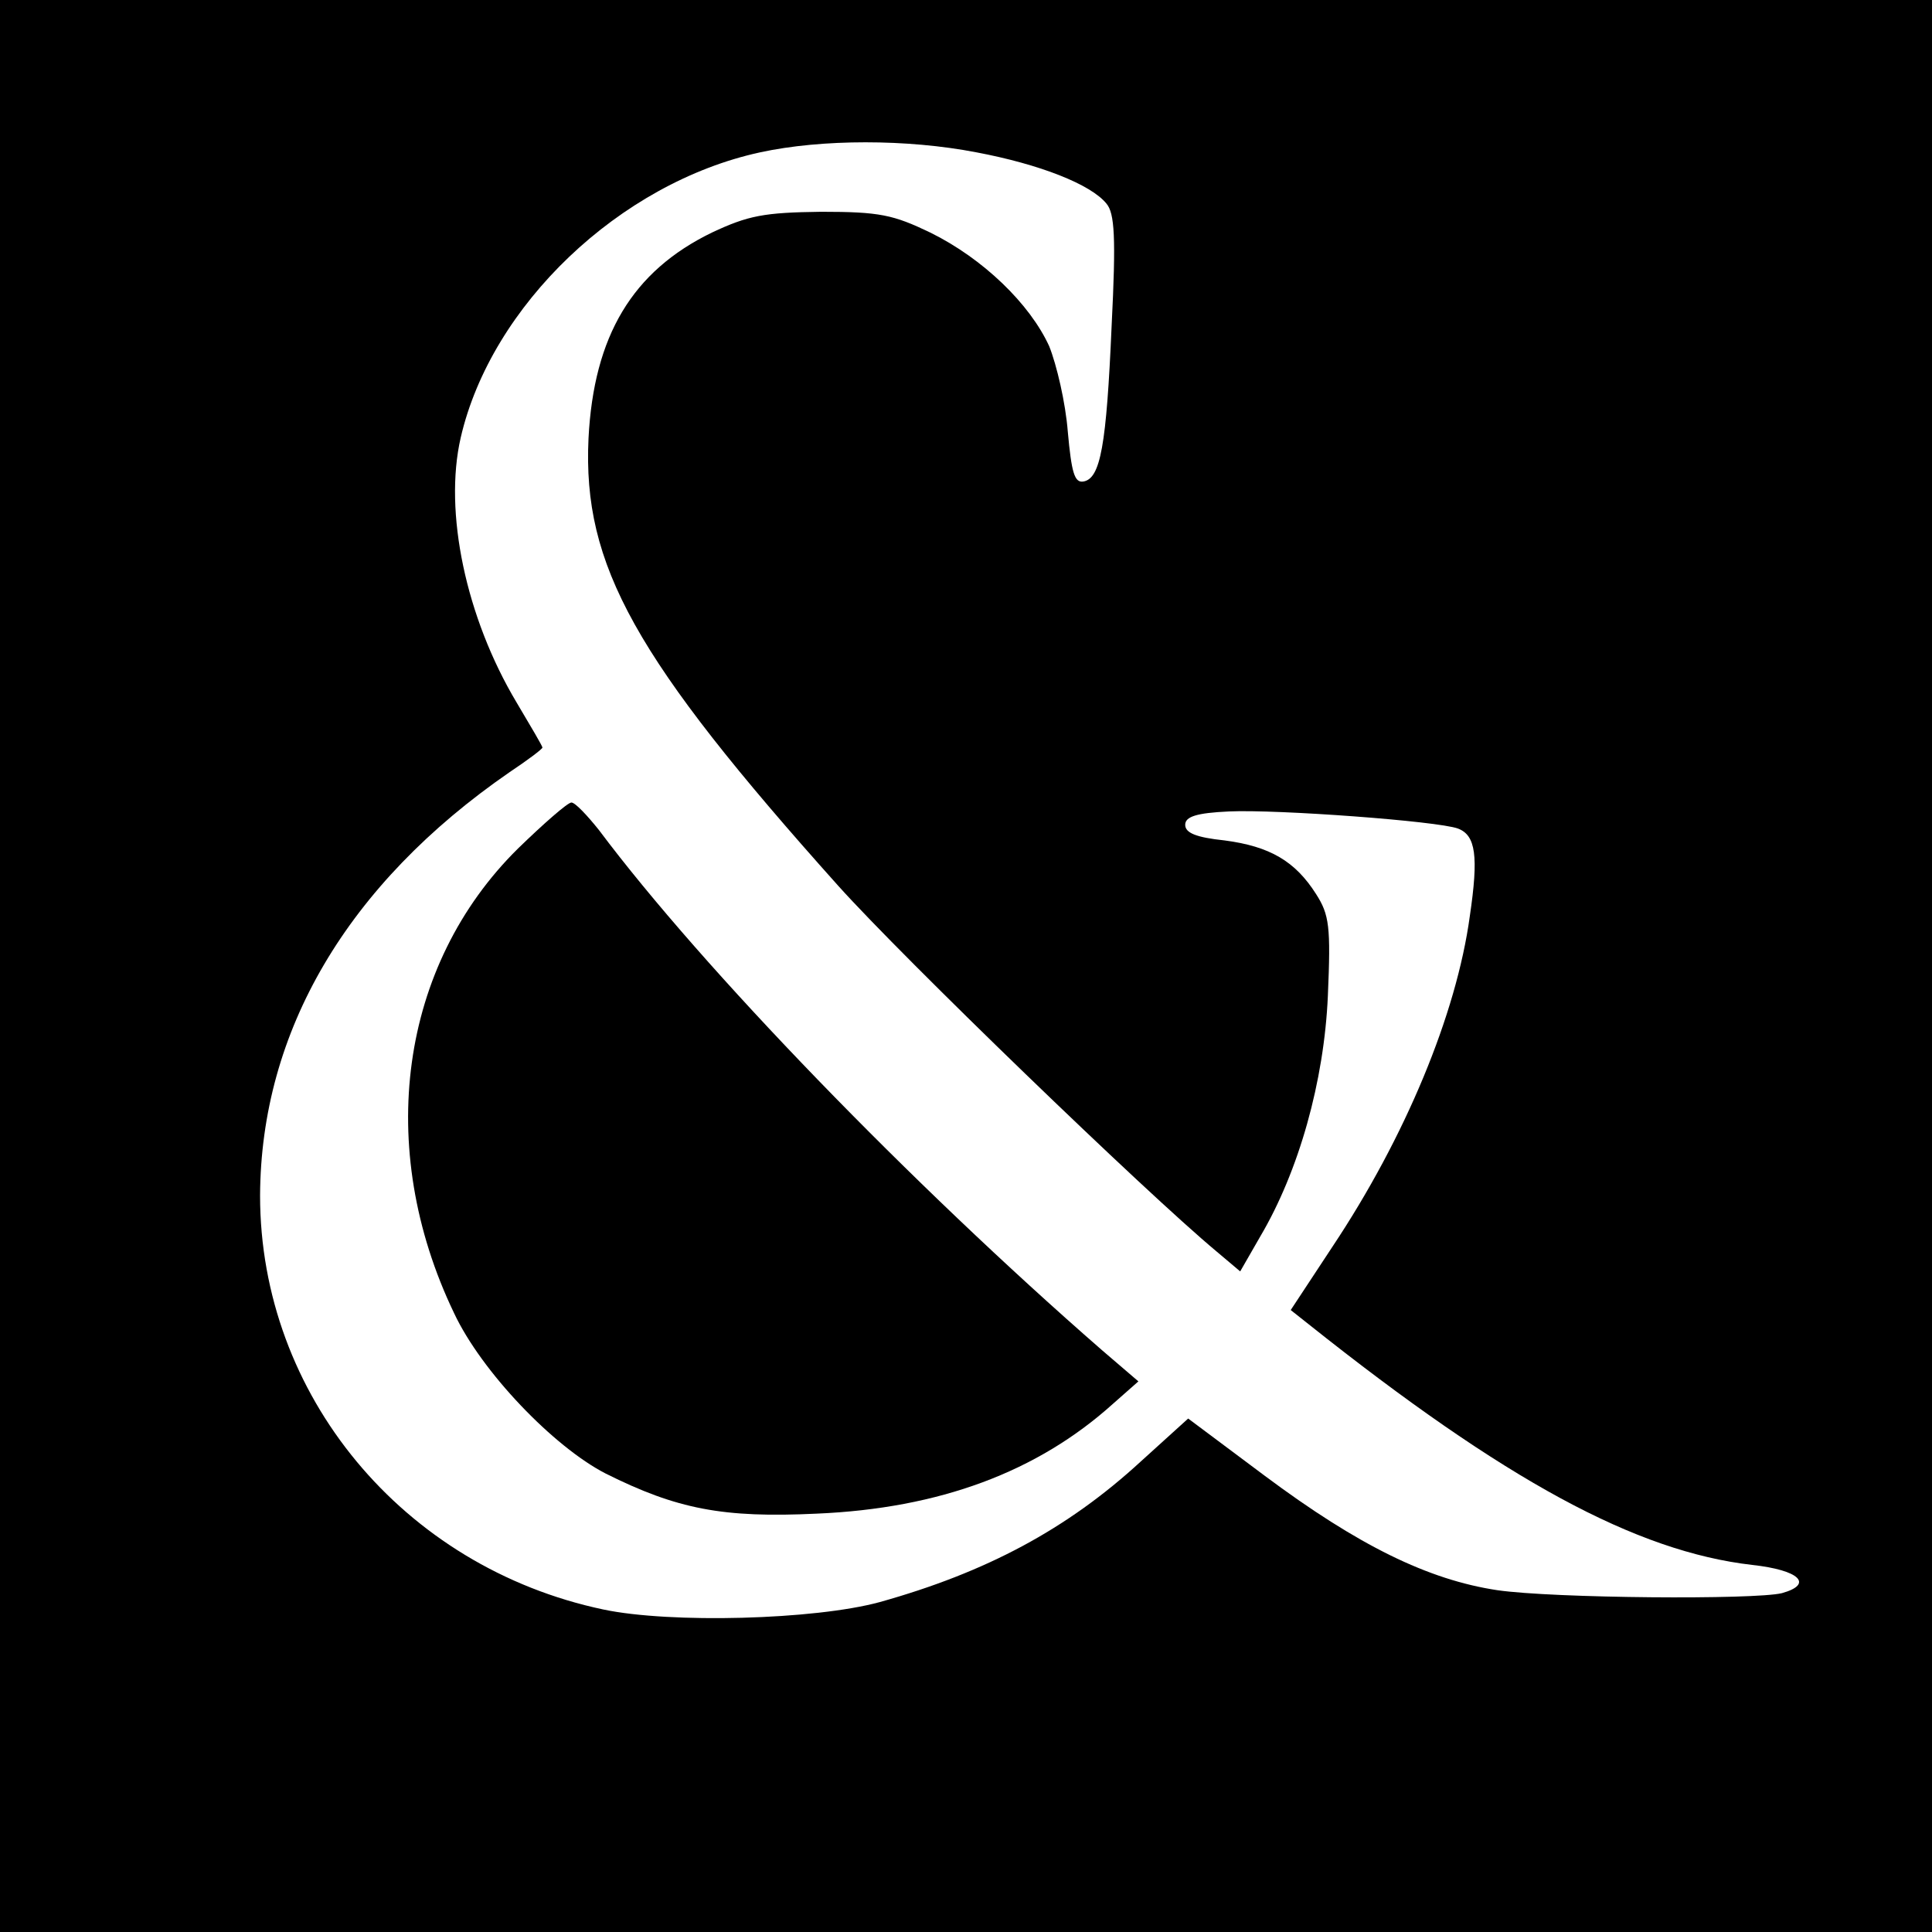
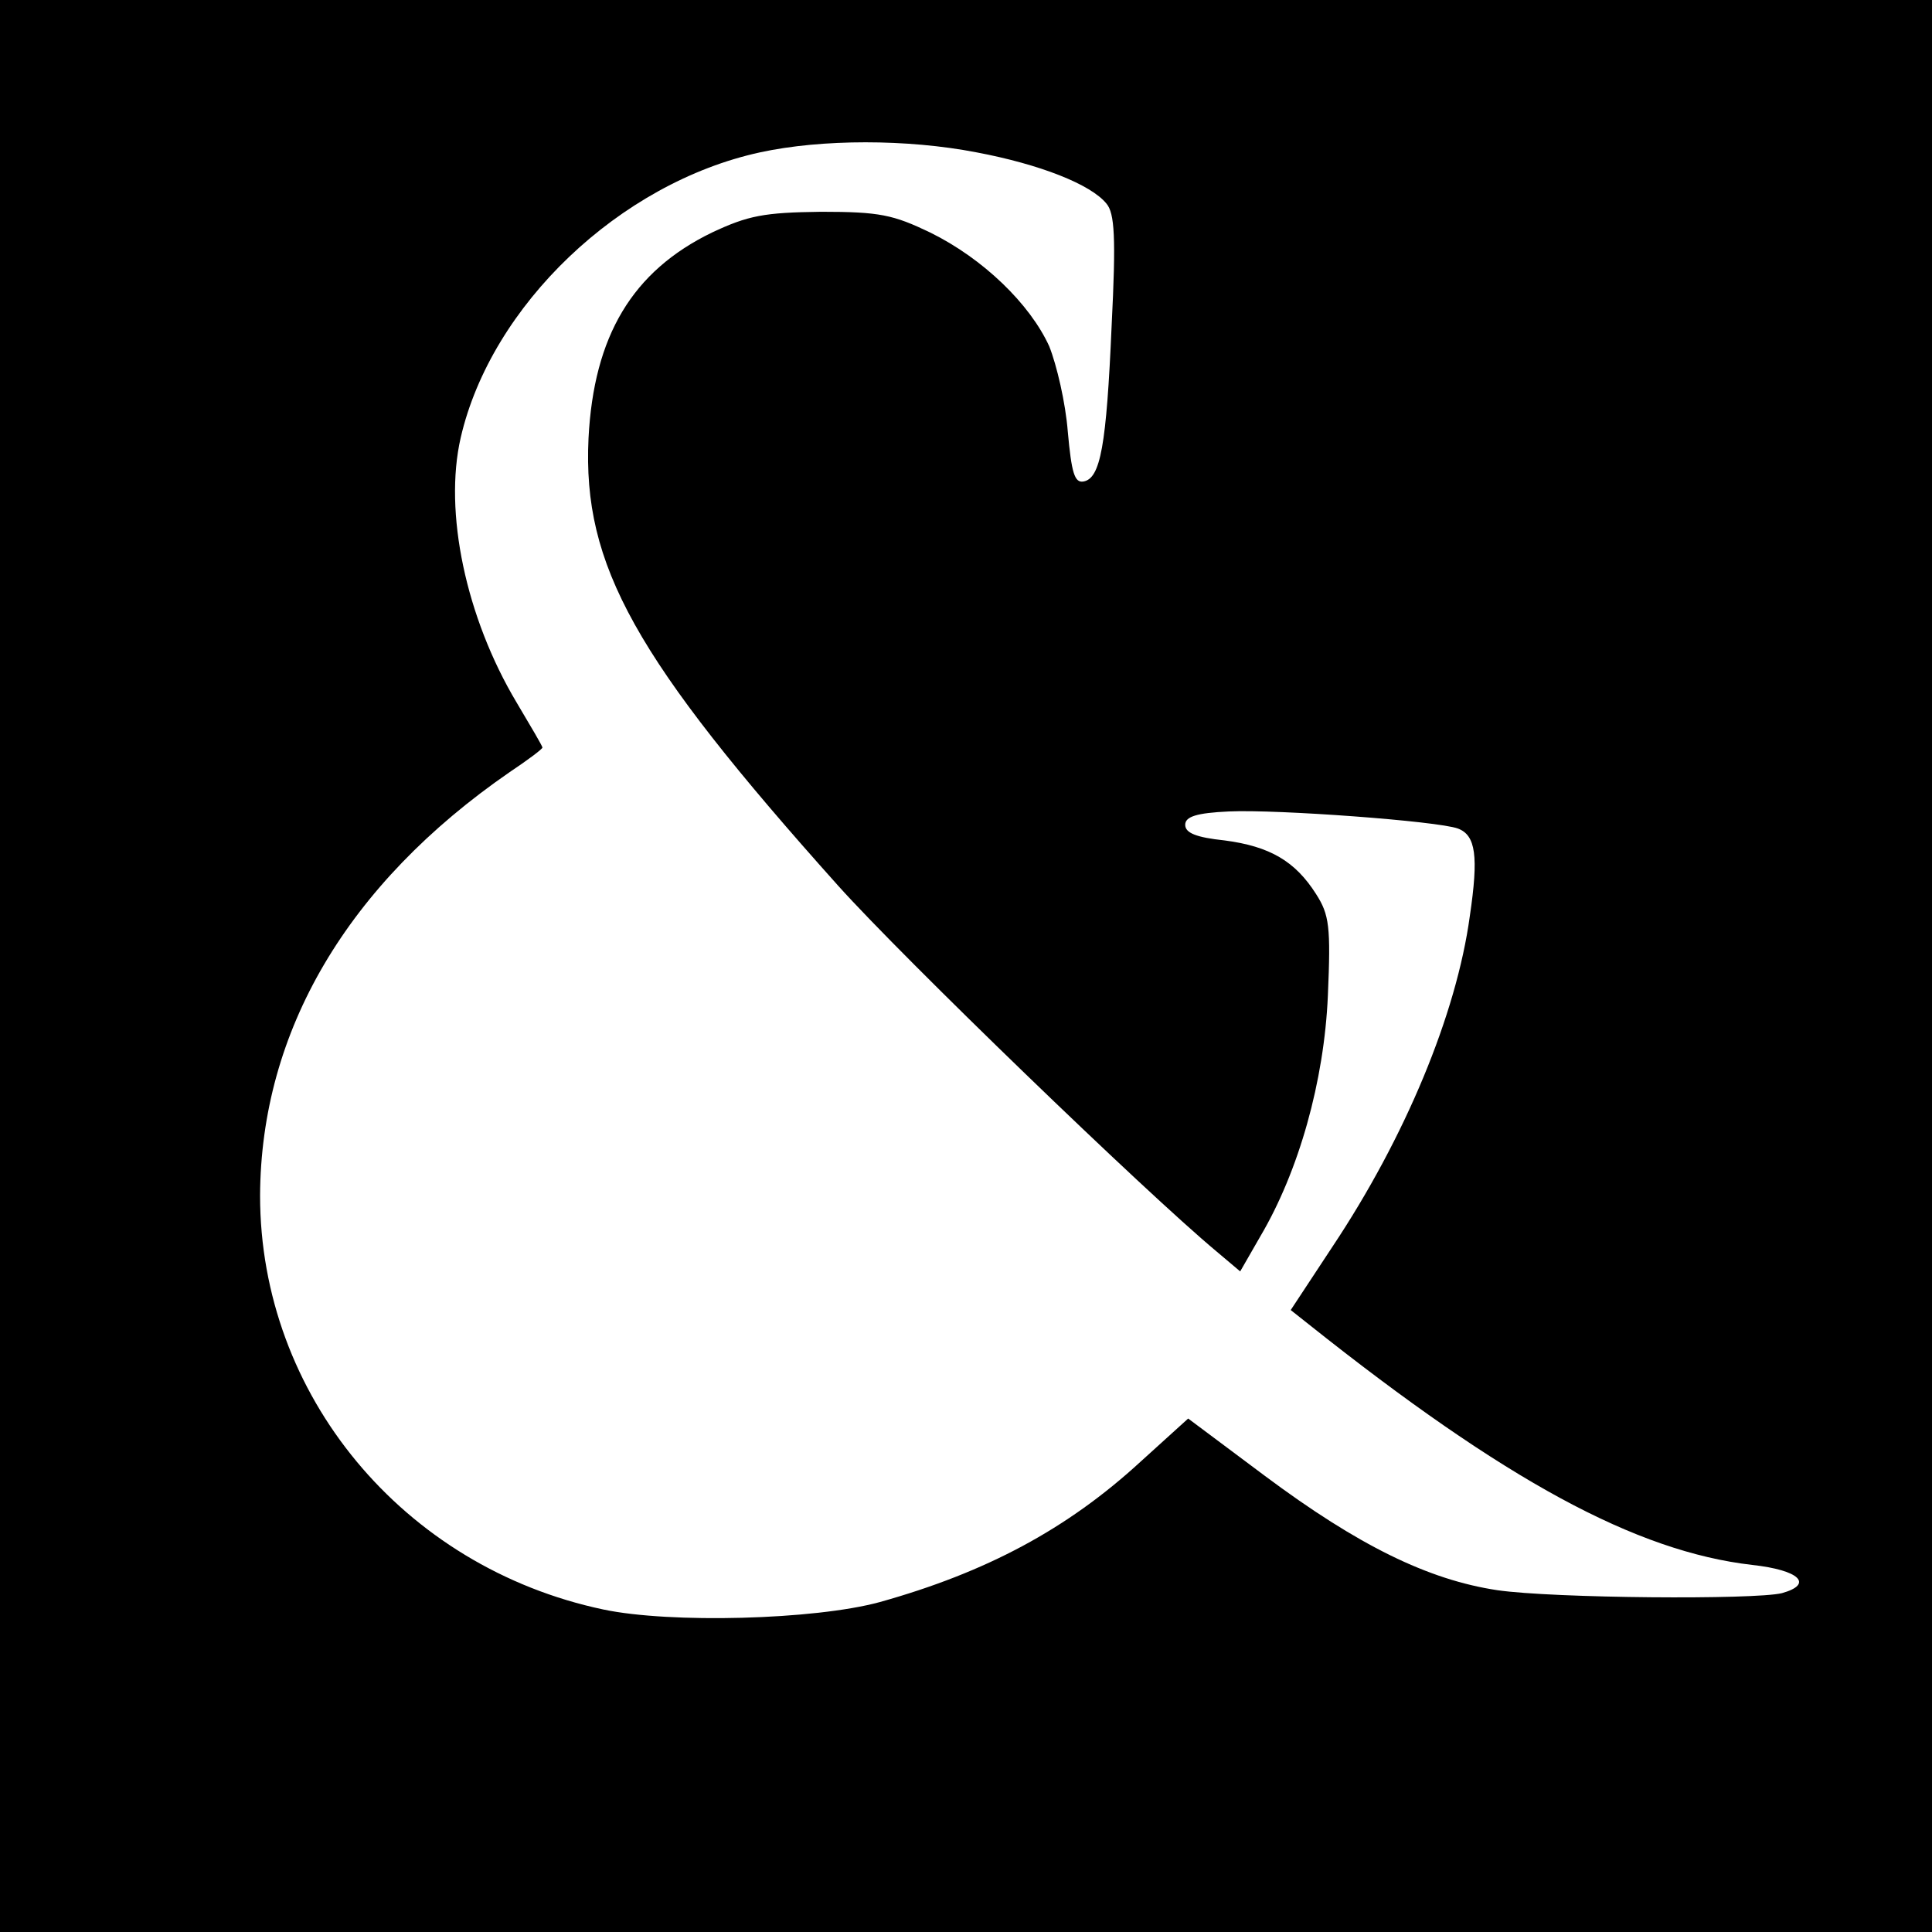
<svg xmlns="http://www.w3.org/2000/svg" version="1.0" width="260pt" height="260pt" viewBox="0 0 260 260" preserveAspectRatio="xMidYMid meet">
  <g transform="translate(0,260) scale(0.1,-0.1)" fill="#000000" stroke="none">
    <path d="M0 1300 l0 -1300 1300 0 1300 0 0 1300 0 1300 -1300 0 -1300 0 0 -1300z m1314 1095 c85 -16 154 -43 175 -69 11 -13 13 -45 7 -164 -7 -162 -15 -206 -38 -210 -12 -2 -16 12 -21 67 -3 39 -15 90 -25 115 -26 57 -89 118 -160 153 -50 24 -68 28 -147 28 -77 -1 -98 -5 -147 -28 -107 -52 -159 -139 -166 -277 -8 -171 62 -296 336 -602 88 -98 413 -412 509 -492 l32 -27 27 47 c52 88 86 209 91 324 4 93 2 109 -16 137 -28 44 -62 64 -123 72 -38 4 -53 10 -53 21 0 11 15 16 59 18 65 3 281 -13 308 -23 24 -9 28 -37 16 -118 -18 -132 -87 -298 -185 -445 l-56 -85 24 -19 c265 -211 441 -306 597 -324 64 -7 83 -26 40 -38 -37 -9 -307 -7 -383 4 -93 14 -187 60 -313 154 l-103 77 -64 -58 c-99 -91 -208 -149 -351 -189 -88 -24 -282 -29 -372 -10 -270 57 -462 289 -462 557 1 221 117 419 336 570 24 16 44 31 44 33 0 2 -16 29 -35 61 -68 114 -98 256 -75 356 41 178 214 343 403 384 83 18 198 18 291 0z" />
-     <path d="M697 1458 c-159 -157 -193 -402 -86 -625 37 -79 134 -180 204 -216 96 -48 158 -60 284 -54 165 7 297 56 399 148 l34 30 -49 42 c-257 224 -537 513 -677 700 -16 20 -32 37 -37 37 -5 0 -37 -28 -72 -62z" />
  </g>
</svg>